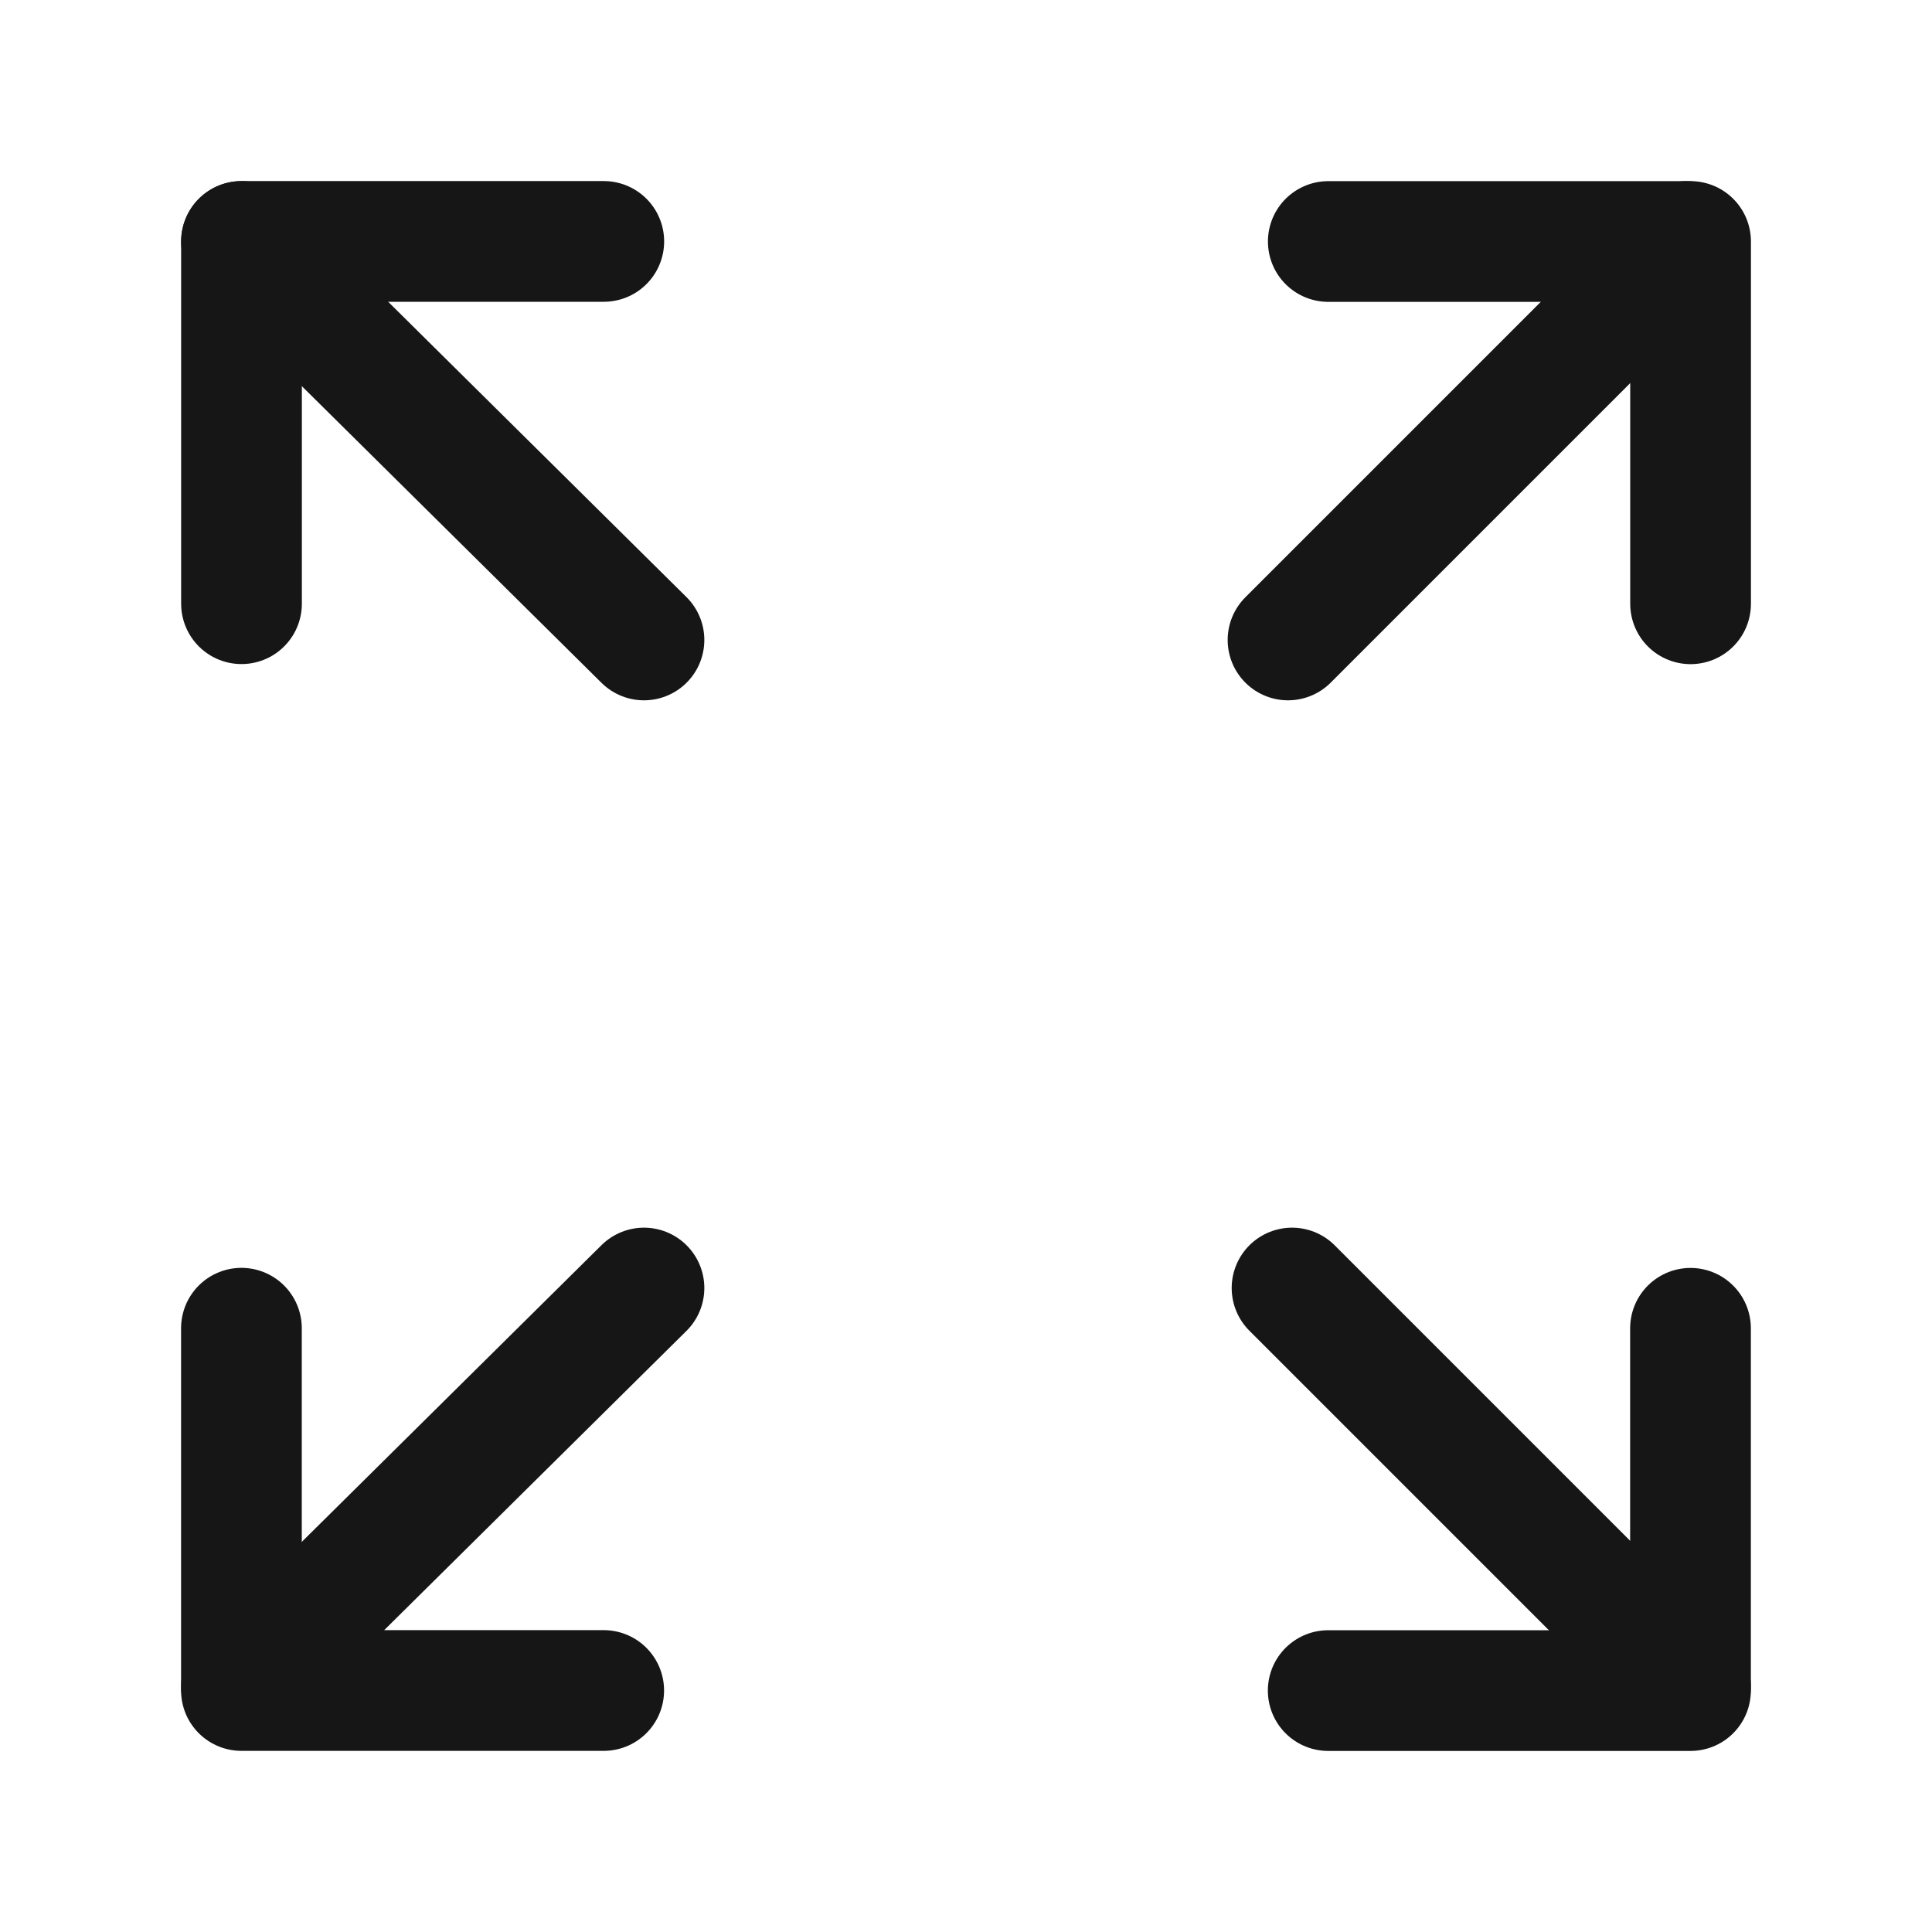
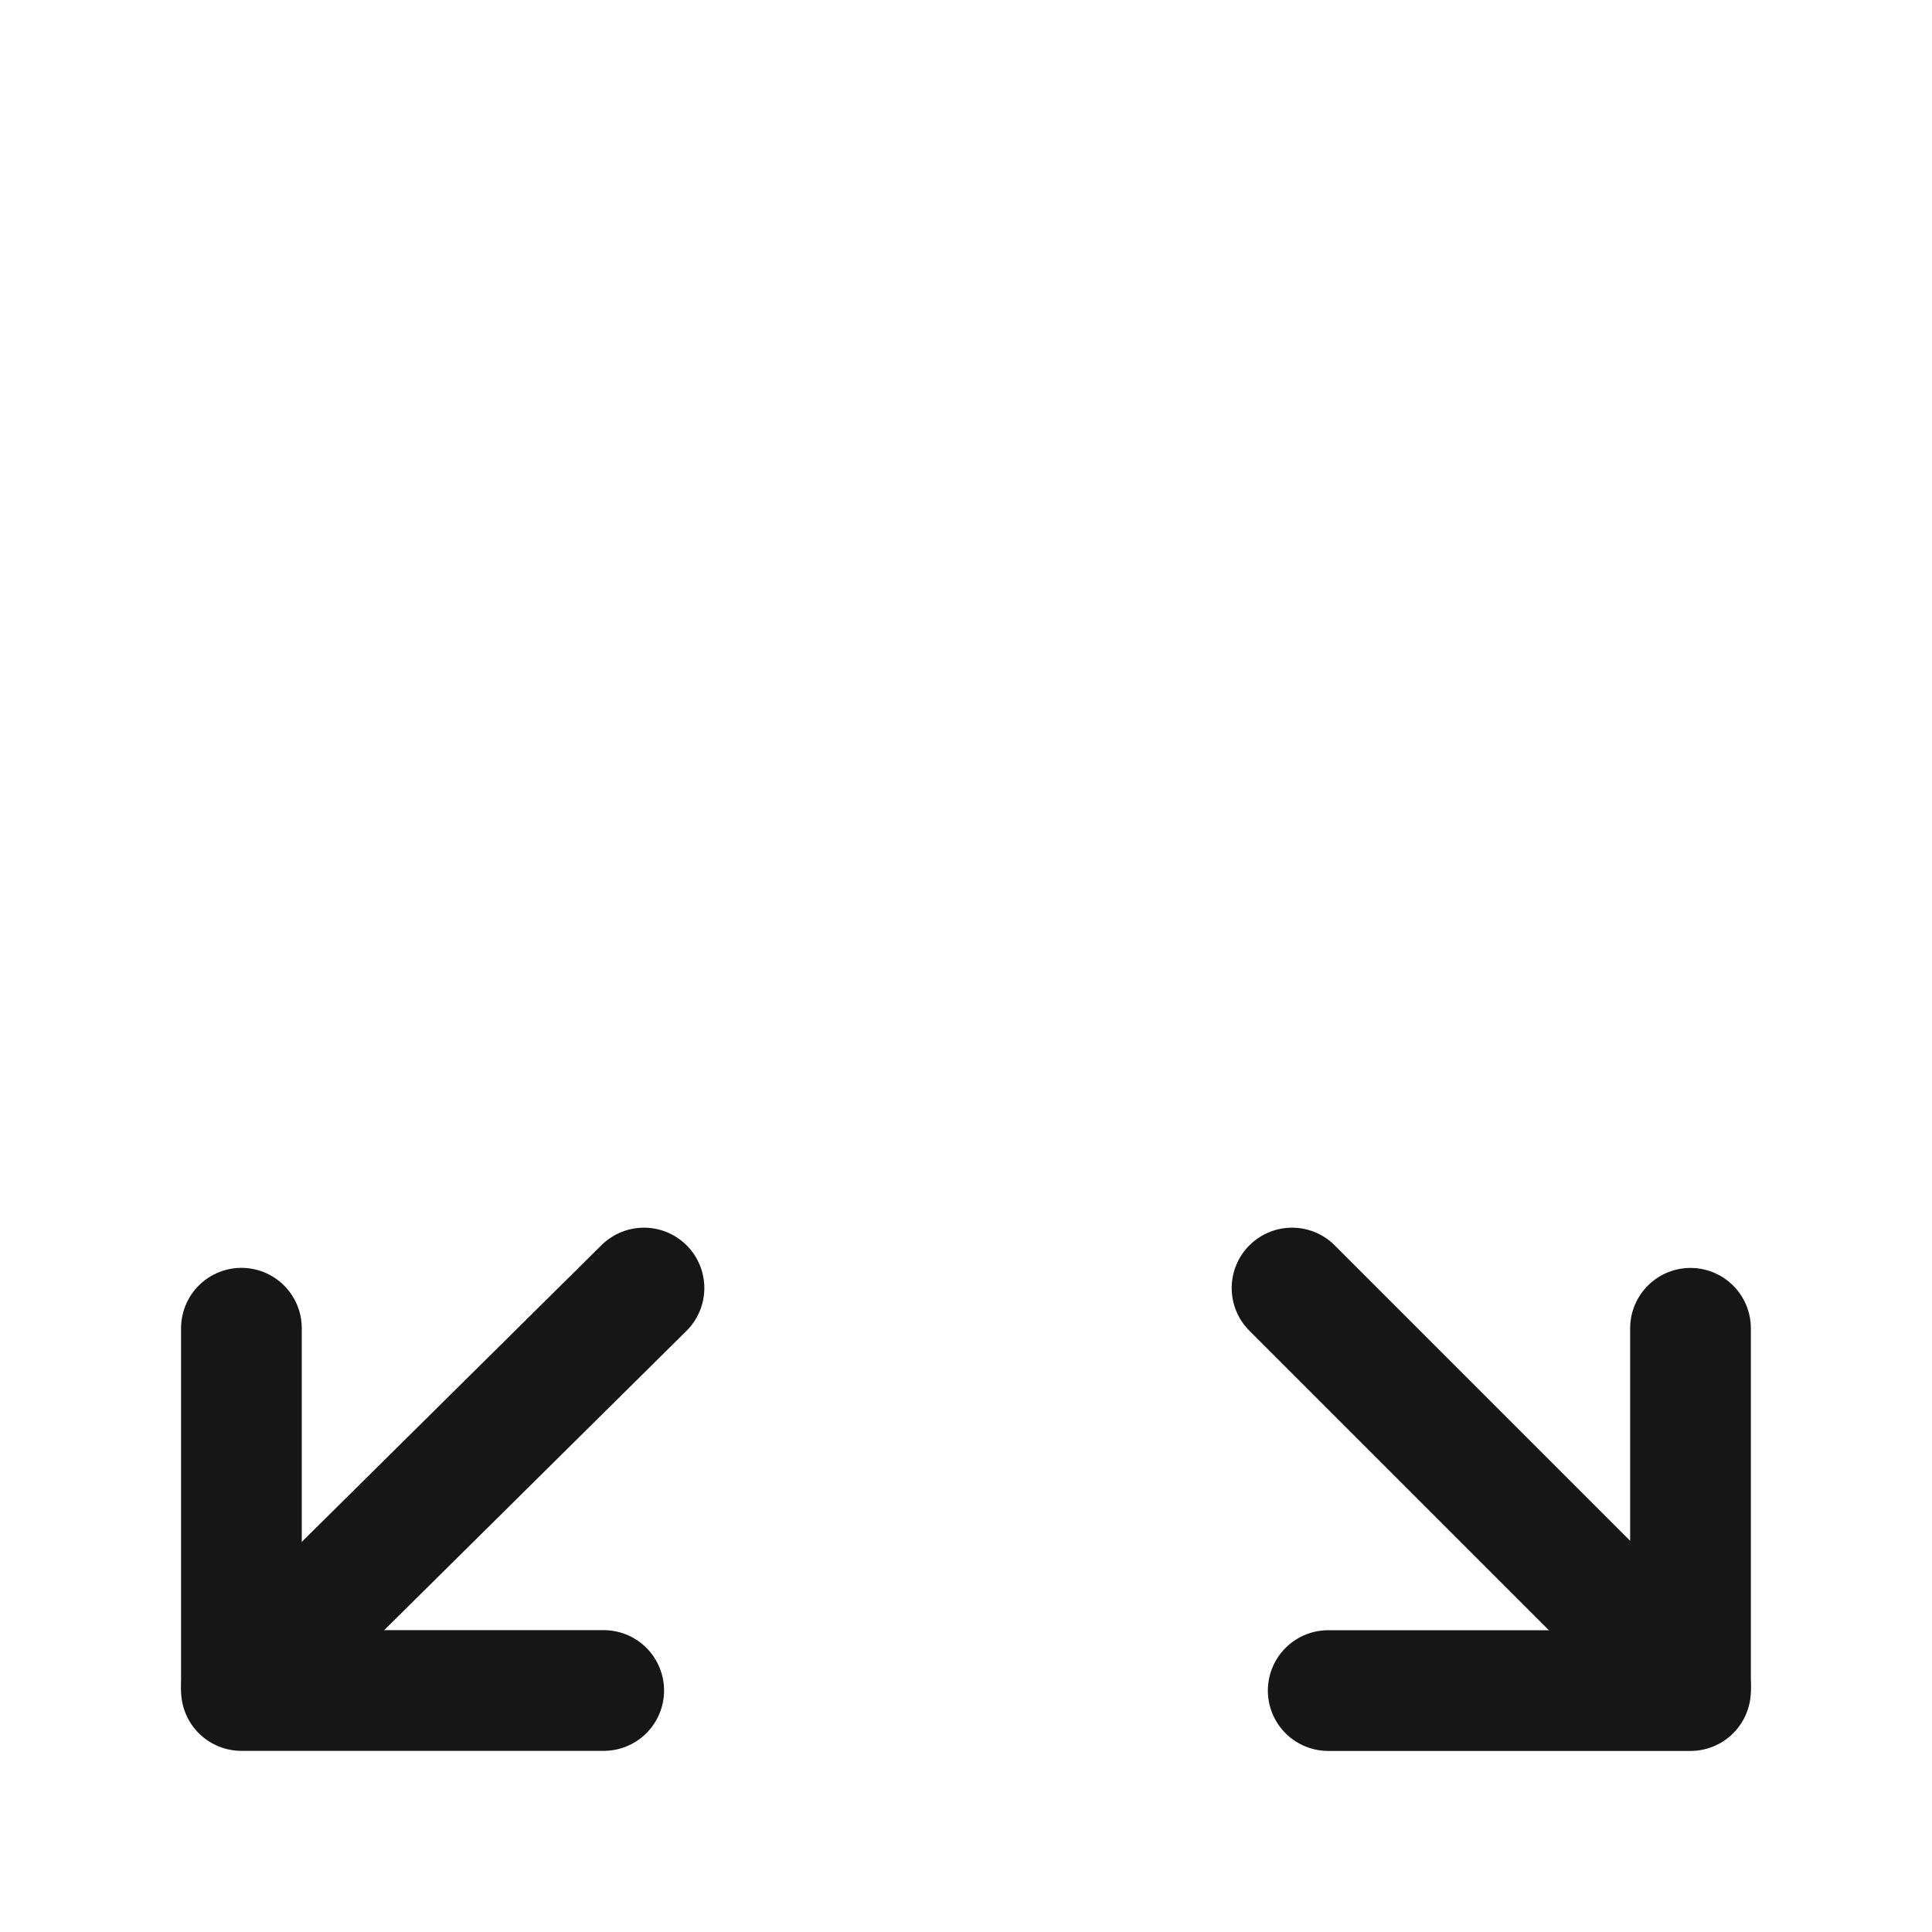
<svg xmlns="http://www.w3.org/2000/svg" fill="none" height="25" viewBox="0 0 25 25" width="25">
  <g stroke="#161616" stroke-linecap="round" stroke-linejoin="round" stroke-width="1.562">
-     <path d="m3.125 3.125 5.208 5.156" />
    <path d="m3.125 21.823 5.208-5.156" />
    <path d="m21.875 21.823-5.156-5.156" />
-     <path d="m21.823 3.125-5.156 5.156" />
-     <path d="m17.188 3.125h4.688v4.688" />
    <path d="m21.875 17.188v4.688h-4.688" />
    <path d="m7.812 21.875h-4.688v-4.688" />
-     <path d="m3.125 7.812v-4.688h4.688" />
  </g>
</svg>